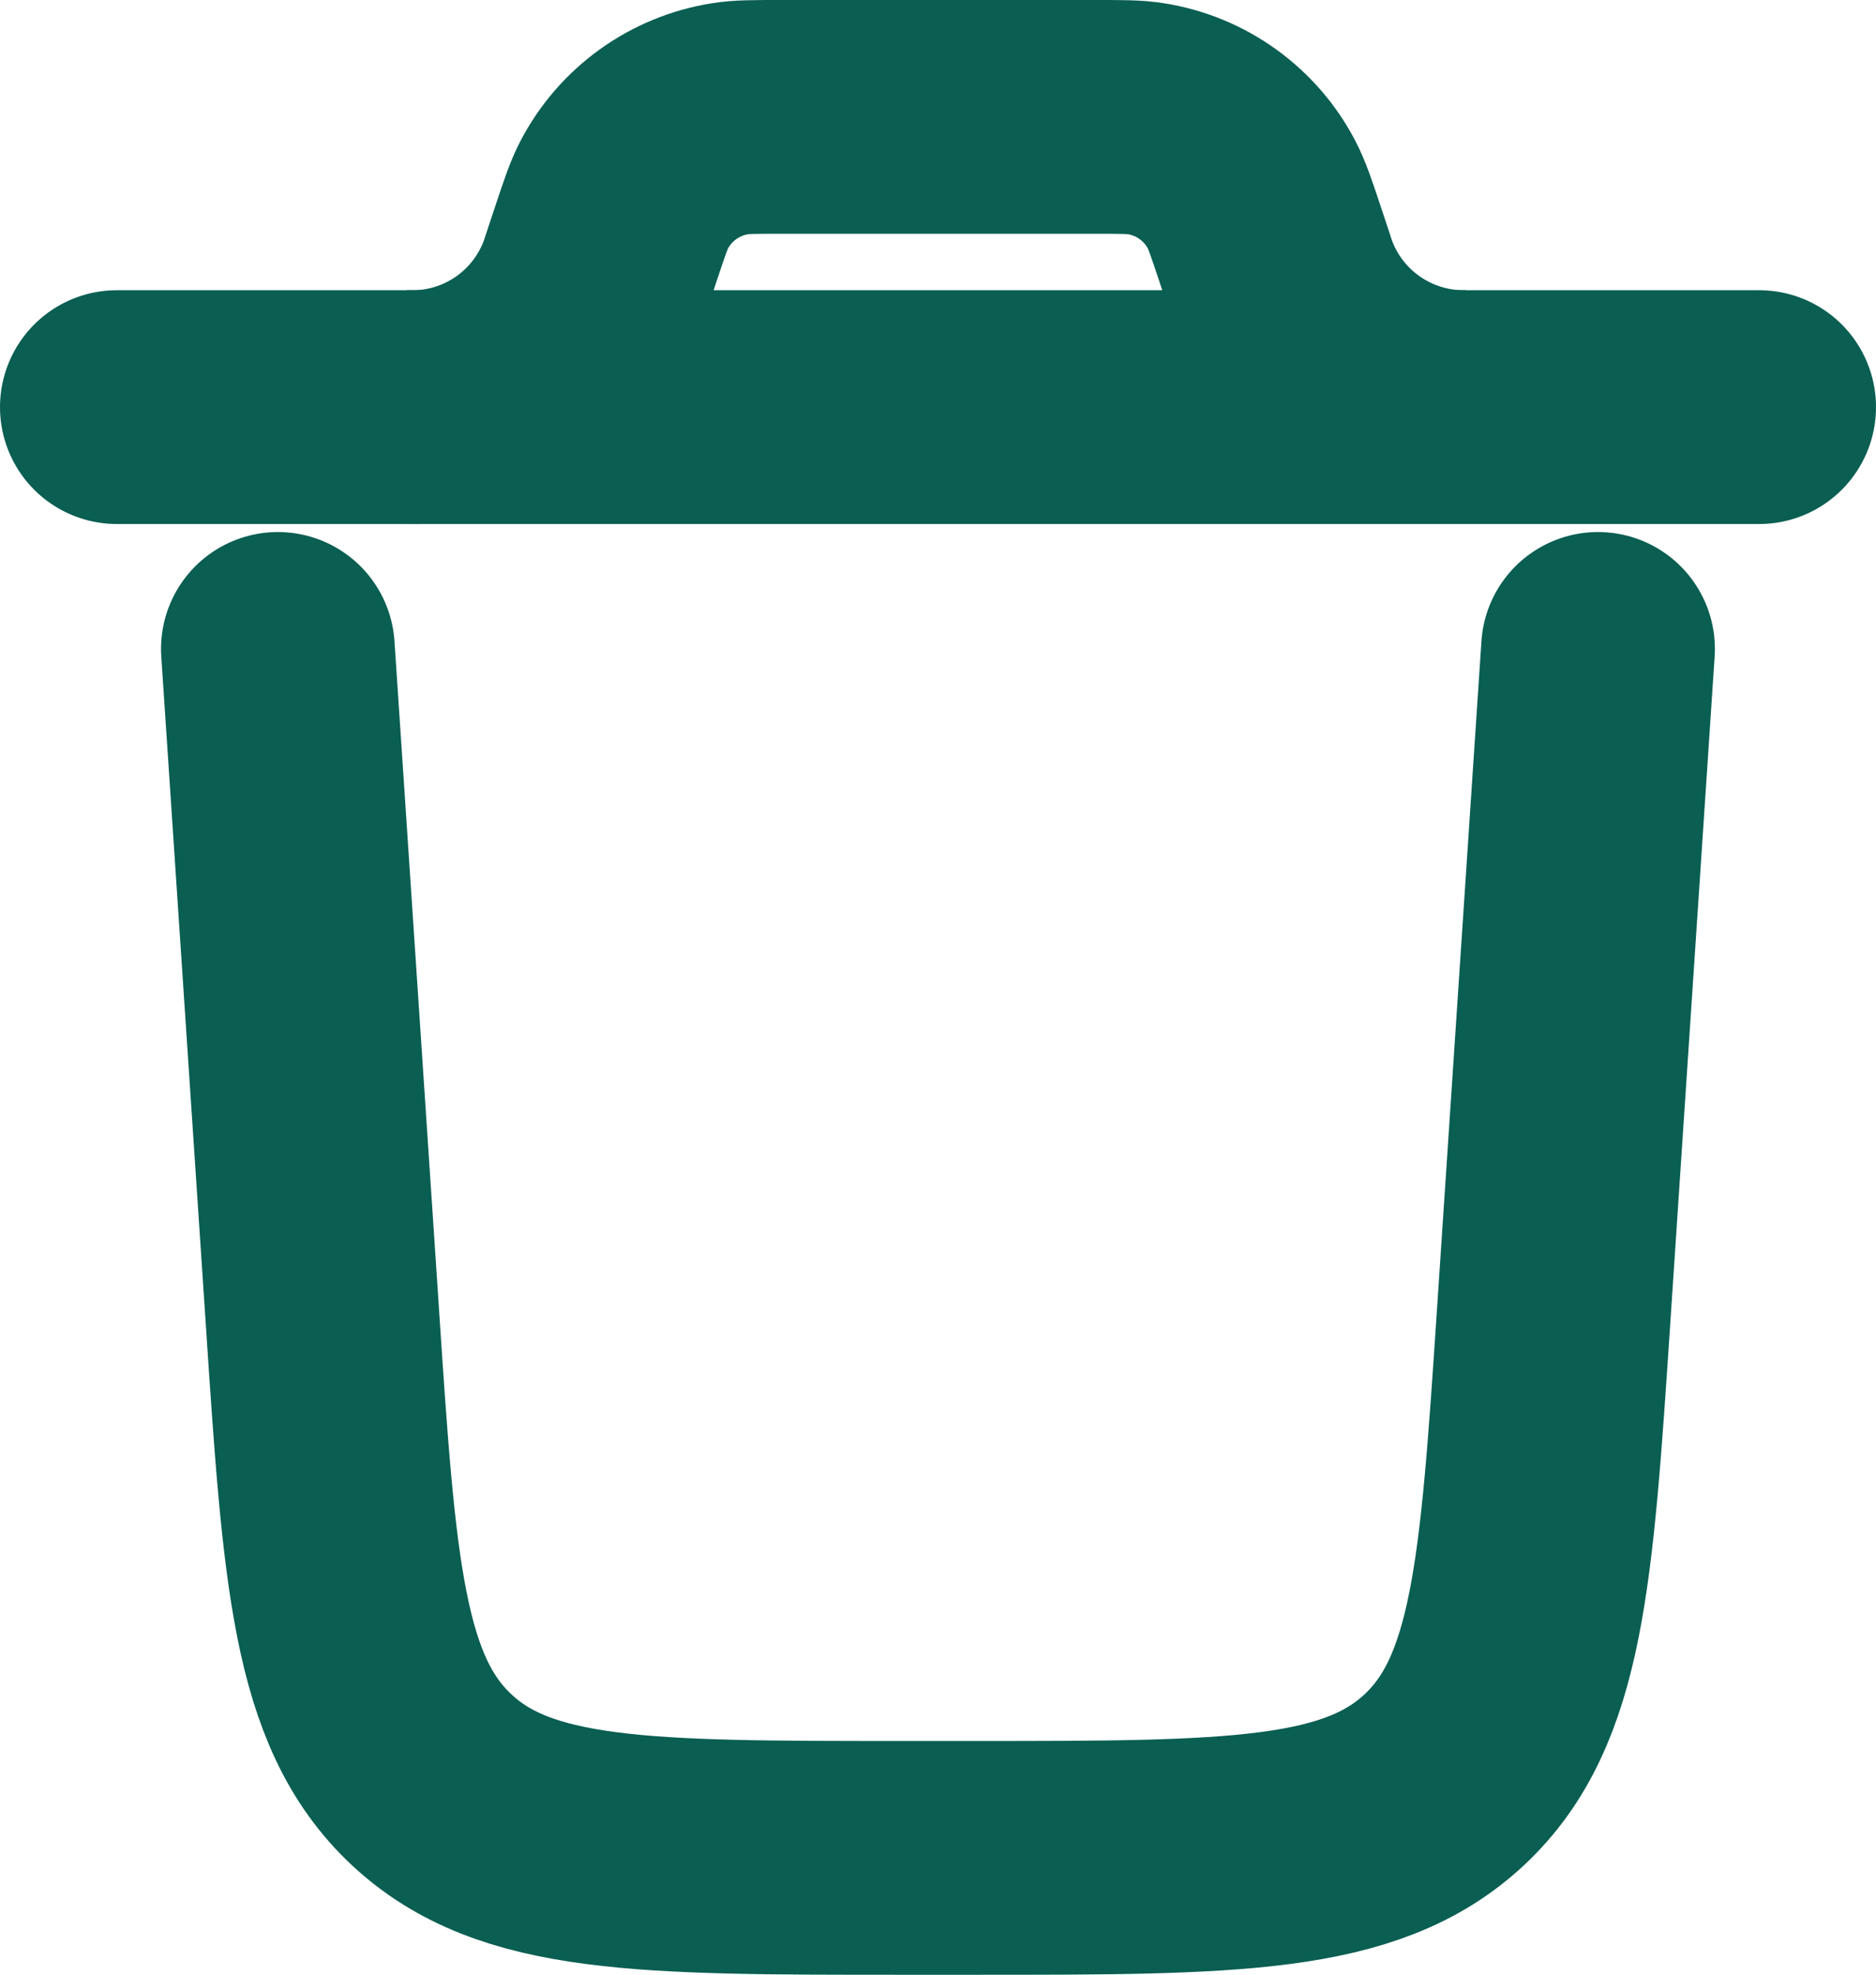
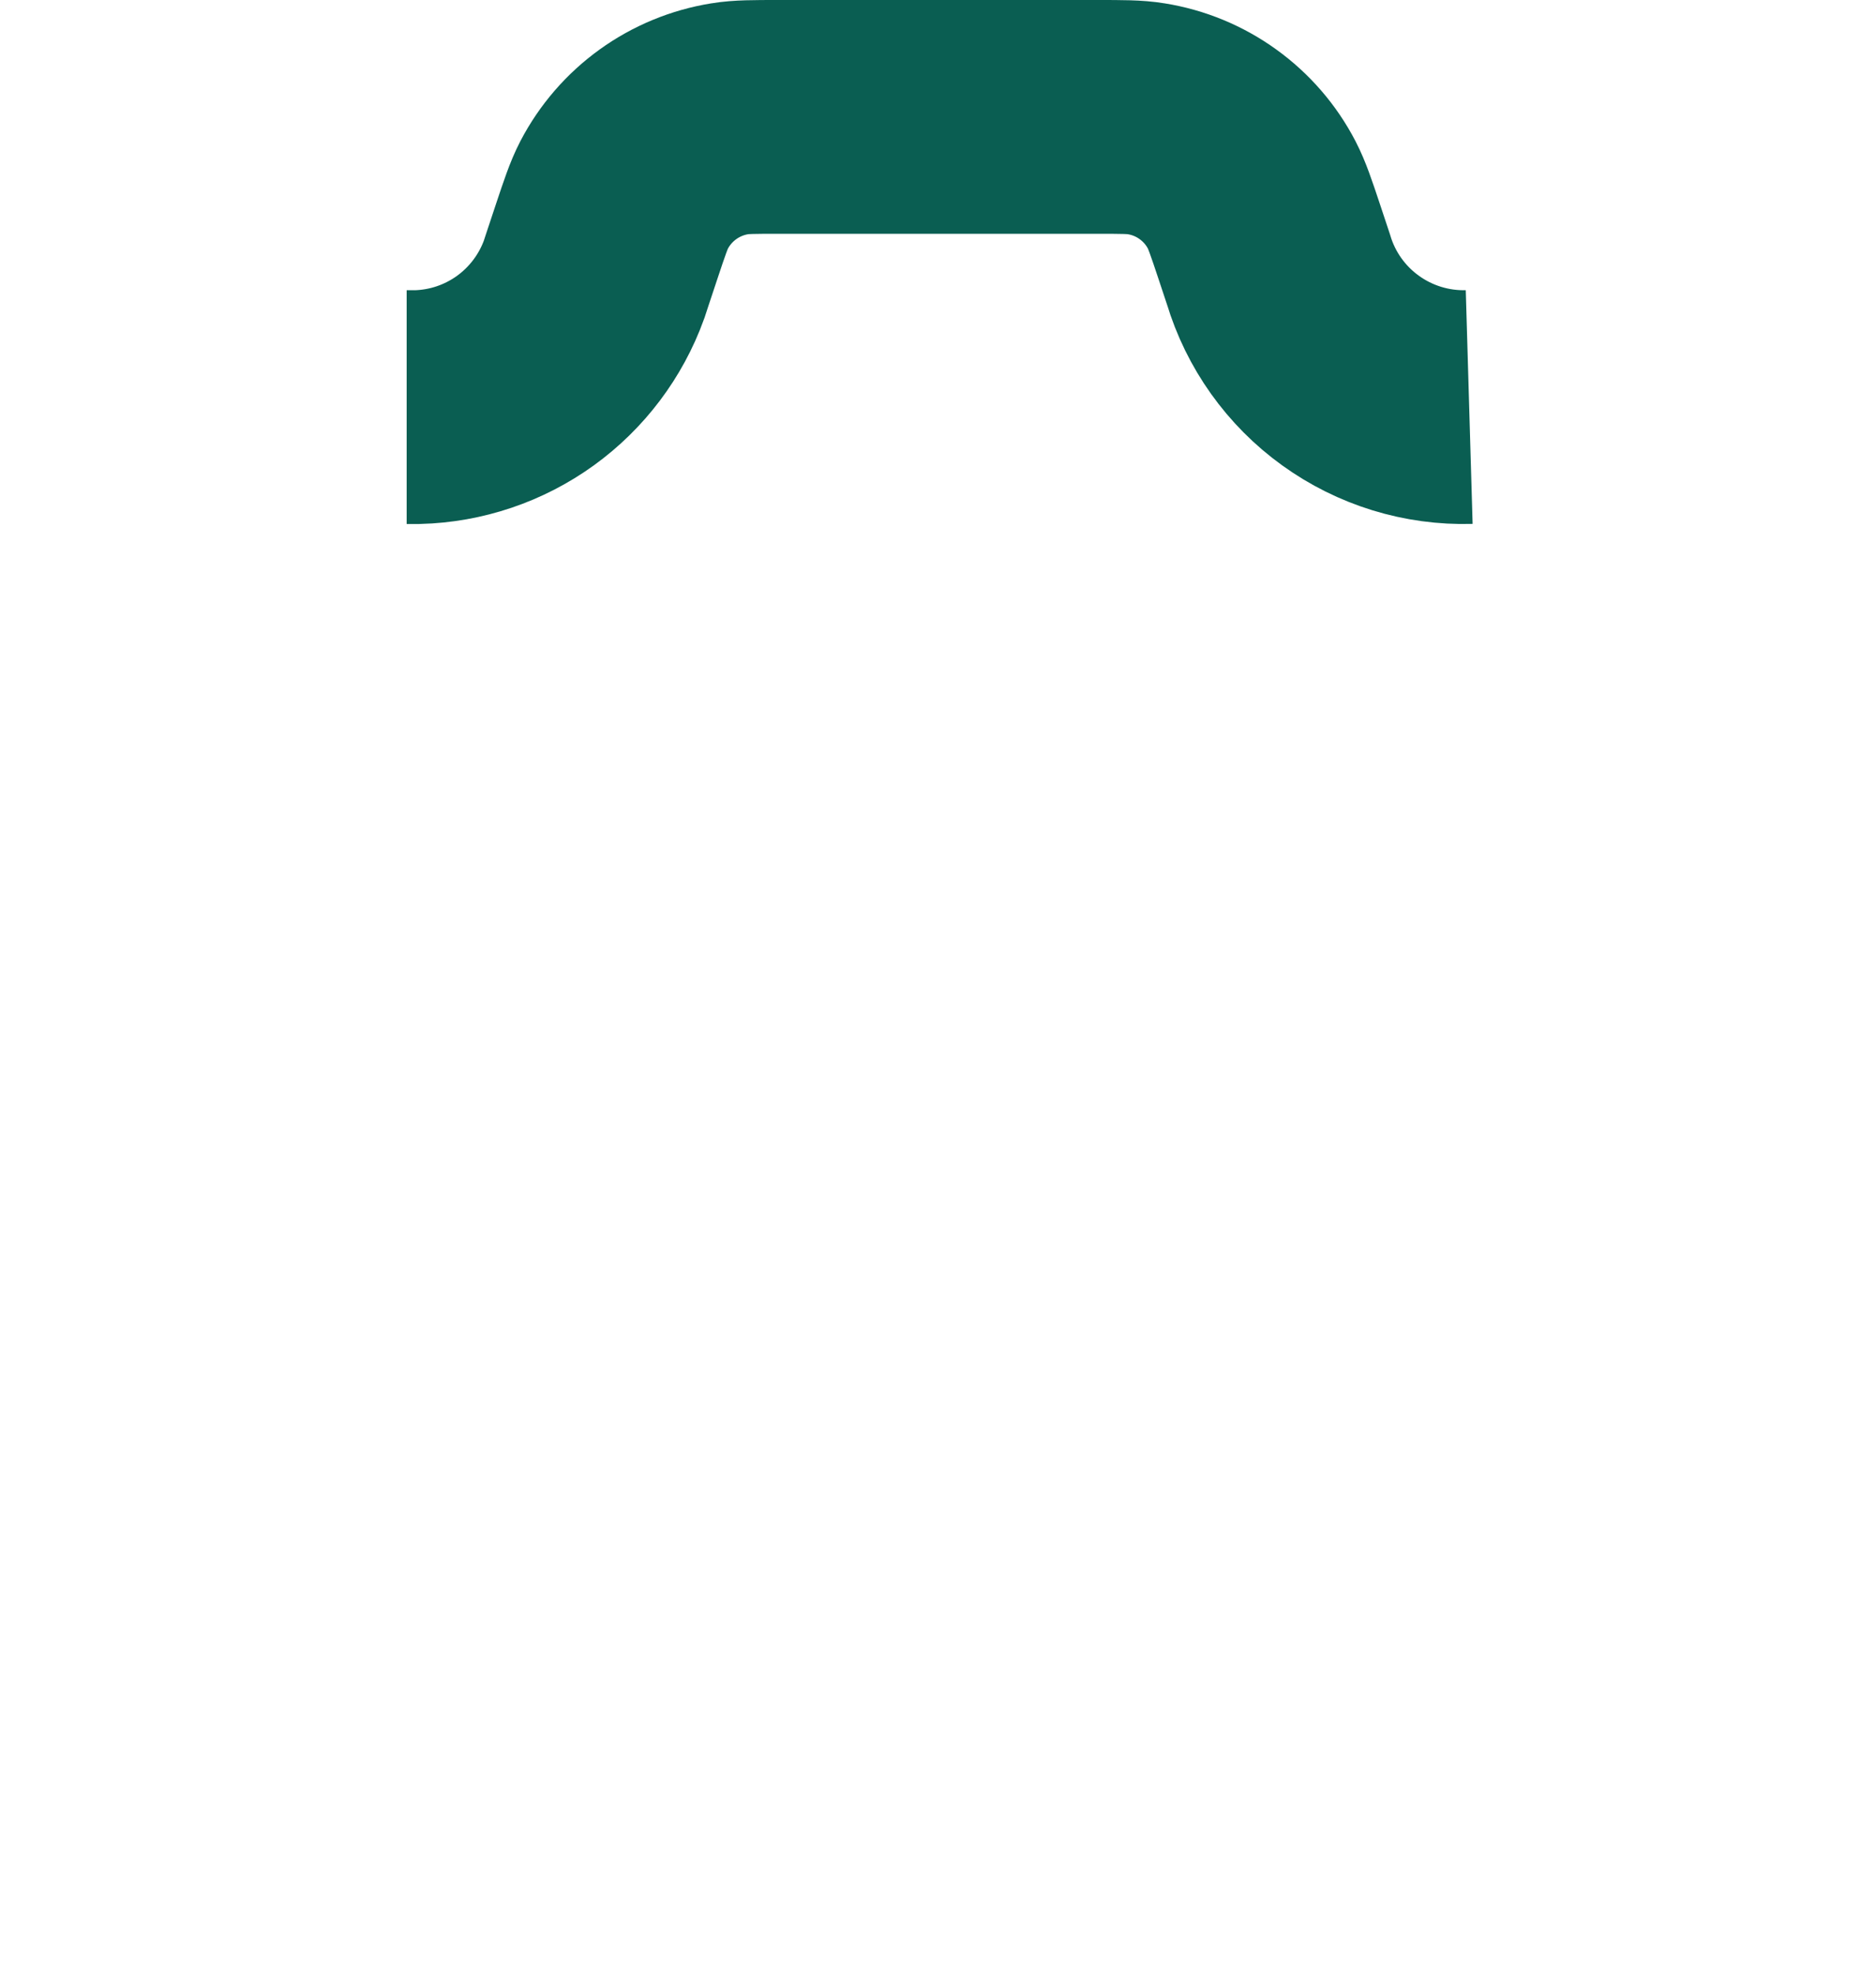
<svg xmlns="http://www.w3.org/2000/svg" xmlns:ns1="http://sodipodi.sourceforge.net/DTD/sodipodi-0.dtd" xmlns:ns2="http://www.inkscape.org/namespaces/inkscape" width="24.081" height="25.34" viewBox="0 0 24.081 25.34" fill="none" version="1.1" id="svg6" ns1:docname="ico_delete.svg" ns2:version="1.1.2 (b8e25be833, 2022-02-05)">
  <defs id="defs10" />
  <ns1:namedview id="namedview8" pagecolor="#ffffff" bordercolor="#666666" borderopacity="1.0" ns2:pageshadow="2" ns2:pageopacity="0.0" ns2:pagecheckerboard="true" showgrid="false" fit-margin-top="0" fit-margin-left="0" fit-margin-right="0" fit-margin-bottom="0" ns2:zoom="6.8793104" ns2:cx="-0.87218044" ns2:cy="25.220551" ns2:window-width="2400" ns2:window-height="1321" ns2:window-x="-1" ns2:window-y="-1359" ns2:window-maximized="1" ns2:current-layer="svg6" />
-   <path d="M 22.581,5.224 H 1.5 m 19.013,3.103 -0.57,8.563 c -0.219,3.294 -0.329,4.941 -1.401,5.945 -1.073,1.005 -2.723,1.005 -6.022,1.005 h -0.96 c -3.298,0 -4.949,0 -6.022,-1.005 C 4.466,21.831 4.356,20.184 4.138,16.89 L 3.567,8.327" stroke="#0a5e52" stroke-width="3" stroke-linecap="round" id="path2" />
  <path d="M 5.22,5.224 H 5.357 C 5.856,5.211 6.339,5.048 6.744,4.756 7.149,4.463 7.456,4.056 7.626,3.586 l 0.042,-0.128 0.12,-0.361 C 7.891,2.788 7.943,2.634 8.011,2.502 8.146,2.244 8.338,2.022 8.574,1.852 c 0.236,-0.17 0.508,-0.282 0.794,-0.328 0.145,-0.024 0.308,-0.024 0.632,-0.024 h 4.08 c 0.325,0 0.487,0 0.632,0.024 0.287,0.046 0.559,0.158 0.794,0.328 0.236,0.17 0.428,0.392 0.562,0.65 0.068,0.132 0.12,0.285 0.223,0.594 l 0.12,0.361 c 0.157,0.523 0.482,0.979 0.925,1.298 0.442,0.319 0.978,0.484 1.523,0.468" stroke="#0a5e52" stroke-width="3" id="path4" />
</svg>